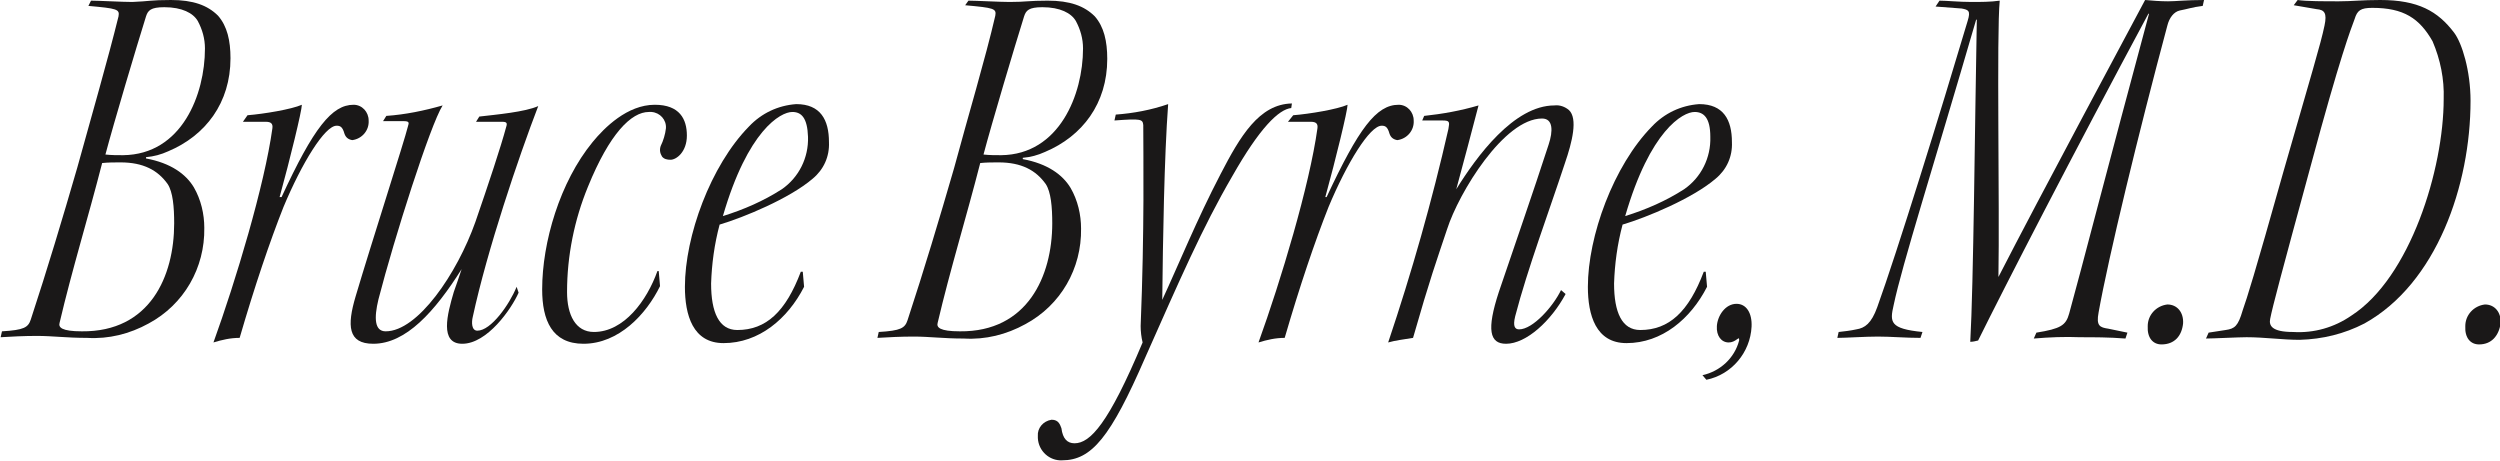
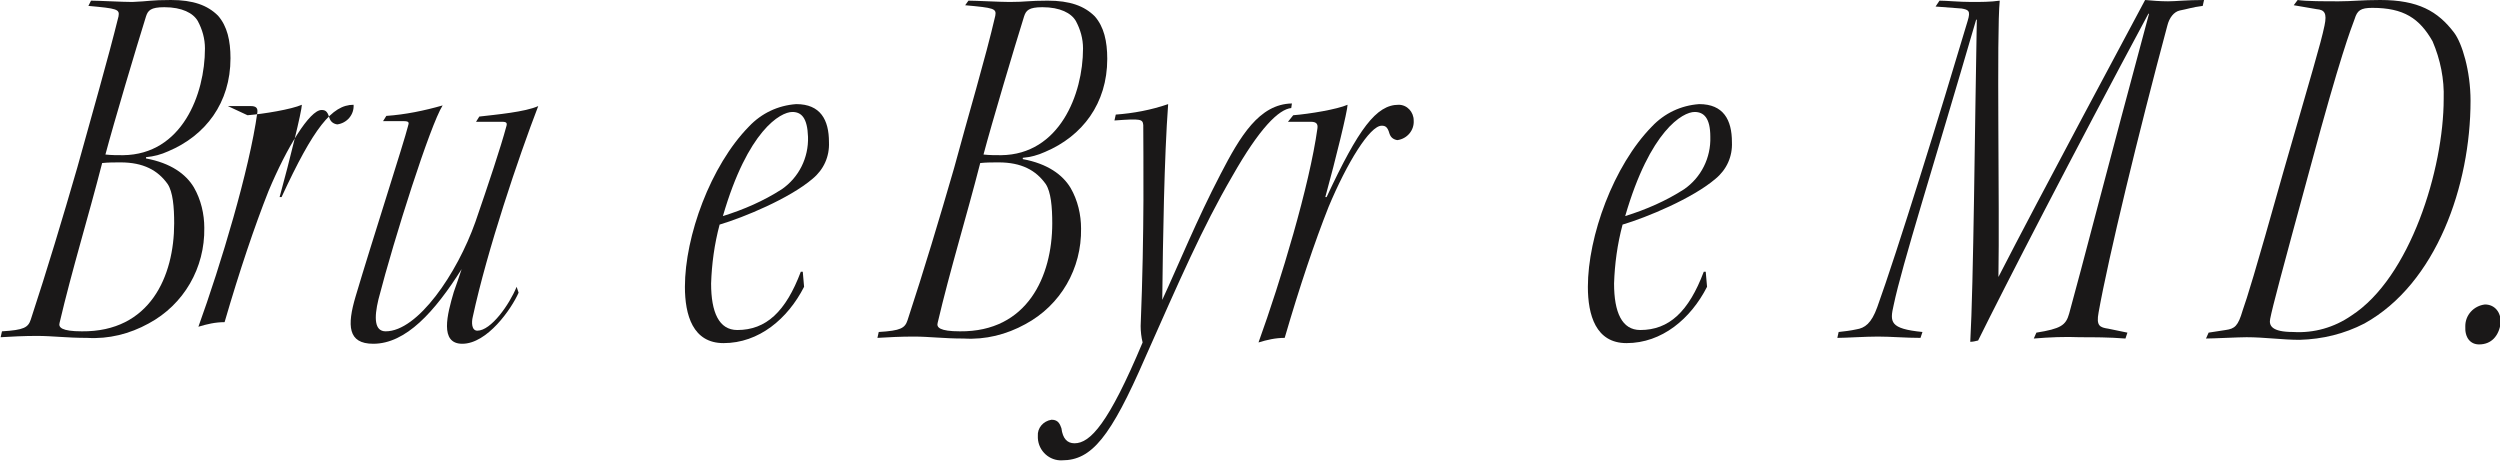
<svg xmlns="http://www.w3.org/2000/svg" xmlns:xlink="http://www.w3.org/1999/xlink" version="1.1" id="Layer_1" x="0px" y="0px" viewBox="0 0 381.8 70.4" style="enable-background:new 0 0 381.8 70.4;" xml:space="preserve">
  <style type="text/css">
	.st0{clip-path:url(#SVGID_00000135665166145941085410000012672324387395444386_);}
	.st1{fill:#1A1818;}
</style>
  <g>
    <defs>
      <rect id="SVGID_1_" width="381.8" height="70.4" />
    </defs>
    <clipPath id="SVGID_00000022550676510805617770000007065288973798312365_">
      <use xlink:href="#SVGID_1_" style="overflow:visible;" />
    </clipPath>
    <g style="clip-path:url(#SVGID_00000022550676510805617770000007065288973798312365_);">
      <path class="st1" d="M13.9,0.1c1.2,0,4.8,0.2,6.3,0.2C22.8,0.2,23,0,26.1,0c3.4,0,5.6,0.8,7.2,2.4c1.4,1.6,1.9,3.8,1.9,6.5    c0,6.8-3.8,11.8-9.5,14.2c-1.1,0.5-2.2,0.8-3.4,0.9v0.2c3.8,0.7,6.1,2.4,7.3,4.4c1.1,1.9,1.6,4.1,1.6,6.2    c0.1,6.1-3.1,11.7-8.5,14.6c-2.9,1.6-6.1,2.4-9.4,2.2c-3.2,0-5.2-0.3-7.7-0.3c-1.9,0-3.9,0.1-5.5,0.2l0.2-0.9    c3.4-0.2,4-0.6,4.4-1.8c2.5-7.6,4.9-15.6,7.1-23.2C13.9,18,16.5,9,18.1,2.5c0.2-1.1-0.2-1.2-4.6-1.6L13.9,0.1z M26.6,34.1    c0-2.5-0.2-4.8-1-6c-1.5-2.1-3.7-3.3-7.2-3.3c-0.9,0-1.9,0-2.8,0.1c-2.1,8.2-4.6,16.3-6.5,24.4c-0.2,0.7,0.3,1.3,3.4,1.3    C22.9,50.7,26.6,42.2,26.6,34.1L26.6,34.1z M31.3,7.4c0-1.5-0.4-2.9-1.1-4.2c-0.7-1.2-2.4-2.1-5.1-2.1c-2.1,0-2.5,0.5-2.8,1.4    c-1.5,4.8-4.9,16.2-6.2,21.1c0.9,0.1,1.8,0.1,2.7,0.1C27.8,23.6,31.3,14.4,31.3,7.4L31.3,7.4z" />
-       <path class="st1" d="M37.8,17.6c2.5-0.2,6.7-0.9,8.3-1.6c0,0.9-1.8,8.3-3.4,14.1H43C47.9,19.5,50.7,16,54,16    c1.3,0,2.3,1.1,2.3,2.4c0.1,1.5-1,2.8-2.5,3c0,0,0,0,0,0c-0.6-0.1-1-0.4-1.2-1c-0.3-1.1-0.7-1.2-1.2-1.2c-1.8,0-5.3,5.7-8.1,12.4    c-2.1,5.3-4.4,12.1-6.7,20c-1.4,0-2.7,0.3-4,0.7c3.4-9.4,7.8-24,9-32.7c0.1-0.7-0.2-1-1-1h-3.5L37.8,17.6z" />
+       <path class="st1" d="M37.8,17.6c2.5-0.2,6.7-0.9,8.3-1.6c0,0.9-1.8,8.3-3.4,14.1H43C47.9,19.5,50.7,16,54,16    c0.1,1.5-1,2.8-2.5,3c0,0,0,0,0,0c-0.6-0.1-1-0.4-1.2-1c-0.3-1.1-0.7-1.2-1.2-1.2c-1.8,0-5.3,5.7-8.1,12.4    c-2.1,5.3-4.4,12.1-6.7,20c-1.4,0-2.7,0.3-4,0.7c3.4-9.4,7.8-24,9-32.7c0.1-0.7-0.2-1-1-1h-3.5L37.8,17.6z" />
      <path class="st1" d="M79.2,44.7c-1.1,2.5-4.8,7.8-8.6,7.8c-3.5,0-2.3-4.5-1.3-7.9c0.4-1.1,0.8-2.3,1.2-3.5    C66.4,47.6,62,52.5,57,52.5c-3.9,0-4-2.8-2.7-7.2c2.4-8.1,7.5-23.9,8-26c0.2-0.6,0.2-0.8-0.7-0.8h-3.1l0.5-0.8    c2.9-0.2,5.8-0.8,8.6-1.6c-1.9,3-7.4,20.3-9.8,29.6c-0.7,2.9-0.6,4.9,1.1,4.9c4.9,0,10.9-8.8,13.7-16.7c2-5.8,3.9-11.5,4.7-14.5    c0.2-0.6,0.1-0.8-0.6-0.8h-4l0.5-0.8c2.6-0.3,7-0.7,9-1.6c-3,7.8-7.8,22-10,32.2c-0.2,0.8-0.2,2.1,0.7,2.1c2.1,0,4.9-4,6-6.7    L79.2,44.7z" />
-       <path class="st1" d="M100.8,43.7c-2.1,4.3-6.3,8.8-11.7,8.8c-4.8,0-6.3-3.6-6.3-8.3c0-7.2,2.7-16.4,7.7-22.5    c1.8-2.2,5.3-5.7,9.5-5.7c3.8,0,4.9,2.2,4.9,4.7c0,2.5-1.6,3.7-2.5,3.7c-0.5,0-1-0.1-1.3-0.5c-0.3-0.5-0.4-1-0.2-1.6    c0.4-0.8,0.7-1.8,0.8-2.7c0.1-1.3-0.9-2.4-2.2-2.5c-0.1,0-0.2,0-0.4,0c-2.7,0-6,3.3-9.3,11.4c-2.1,5.1-3.2,10.6-3.2,16.1    c0,3.5,1.3,6.1,4.1,6.1c4.6,0,8.1-4.8,9.7-9.3h0.2L100.8,43.7z" />
      <path class="st1" d="M122.8,43.8c-2.5,4.9-6.9,8.6-12.3,8.6c-4.7,0-5.9-4.3-5.9-8.6c0-7.7,3.9-18.5,9.8-24.5    c1.9-2,4.4-3.2,7.2-3.4c3.7,0,5,2.4,5,5.8c0.1,2.2-0.8,4.2-2.5,5.6c-3.5,3-10.5,5.9-14.2,7c-0.8,3-1.2,6-1.3,9    c0,4.4,1.2,7.1,4,7.1c4.4,0,7.4-2.8,9.7-8.9h0.3L122.8,43.8z M121,17.1c-1.8,0-6.8,2.8-10.6,15.9c3.2-1,6.2-2.3,9-4.1    c2.6-1.8,4.1-4.8,4-8C123.3,18,122.4,17.1,121,17.1L121,17.1z" />
      <path class="st1" d="M147.9,0.1c1.2,0,4.8,0.2,6.3,0.2c2.5,0,2.8-0.2,5.8-0.2c3.4,0,5.6,0.8,7.2,2.4c1.4,1.6,1.9,3.8,1.9,6.5    c0,6.8-3.8,11.8-9.5,14.2c-1.1,0.5-2.2,0.8-3.4,0.9v0.2c3.8,0.7,6.1,2.4,7.3,4.4c1.1,1.9,1.6,4.1,1.6,6.2    c0.1,6.1-3.1,11.7-8.5,14.6c-2.9,1.6-6.1,2.4-9.4,2.2c-3.2,0-5.2-0.3-7.7-0.3c-1.9,0-3.9,0.1-5.5,0.2l0.2-0.9    c3.4-0.2,4-0.6,4.4-1.8c2.5-7.6,4.9-15.6,7.1-23.2c2.1-7.8,4.8-16.8,6.3-23.3c0.2-1.1-0.2-1.2-4.6-1.6L147.9,0.1z M160.7,34.1    c0-2.5-0.2-4.8-1-6c-1.5-2.1-3.7-3.3-7.2-3.3c-0.9,0-1.9,0-2.8,0.1c-2.1,8.2-4.6,16.3-6.5,24.4c-0.2,0.7,0.3,1.3,3.4,1.3    C156.9,50.7,160.7,42.2,160.7,34.1L160.7,34.1z M165.4,7.4c0-1.5-0.4-2.9-1.1-4.2c-0.7-1.2-2.4-2.1-5.1-2.1    c-2.1,0-2.5,0.5-2.8,1.4c-1.5,4.8-4.9,16.2-6.2,21.1c0.9,0.1,1.8,0.1,2.7,0.1C161.8,23.6,165.4,14.4,165.4,7.4L165.4,7.4z" />
      <path class="st1" d="M178.4,15.9c-0.6,8.1-0.8,20.7-0.9,29.9c2.5-5.4,5.3-12.3,8.9-19.2c3-5.8,5.9-10.7,10.9-10.8l-0.1,0.7    c-1.9,0.2-4.8,3-9,10.4c-4.6,7.9-8.1,16-13.3,27.7c-5.3,12.2-8.2,15.7-12.7,15.7c-1.9,0.1-3.6-1.4-3.7-3.4c0-0.1,0-0.2,0-0.3    c-0.1-1.2,0.8-2.3,2.1-2.5c1.1,0,1.3,0.8,1.5,1.3c0.2,1.6,0.9,2.3,2,2.3c2.4,0,5.2-3,10.4-15.4c-0.2-0.8-0.3-1.7-0.3-2.5    c0.6-14.8,0.4-26.1,0.4-30.7c-0.1-0.9-0.3-1-4.4-0.7l0.2-0.9C173.1,17.3,175.8,16.8,178.4,15.9" />
      <path class="st1" d="M197.5,17.6c2.5-0.2,6.7-0.9,8.3-1.6c0,0.9-1.8,8.3-3.4,14.1h0.2c4.9-10.5,7.6-14.1,11-14.1    c1.3,0,2.3,1.1,2.3,2.4c0.1,1.5-1,2.8-2.5,3c0,0,0,0,0,0c-0.6-0.1-1-0.4-1.2-1c-0.3-1.1-0.7-1.2-1.2-1.2c-1.8,0-5.3,5.7-8.1,12.4    c-2.1,5.3-4.4,12.1-6.7,20c-1.4,0-2.7,0.3-4,0.7c3.4-9.4,7.8-24,9-32.7c0.1-0.7-0.2-1-1-1h-3.5L197.5,17.6z" />
-       <path class="st1" d="M239.1,44.9c-2.2,4.1-6,7.6-9.1,7.6c-2.5,0-3-2.1-1.1-7.9c2.3-6.8,5.2-15.1,7.6-22.5c0.7-2.1,0.7-4-1-4    c-5.8,0-12.7,11.3-14.5,16.9c-1.6,4.8-2.6,7.5-5.2,16.6c-1.2,0.2-2.8,0.4-3.8,0.7c3.6-10.7,6.7-21.6,9.2-32.6    c0.2-1.1,0.2-1.3-0.9-1.3h-3.1l0.3-0.7c2.8-0.3,5.6-0.8,8.3-1.6c-1.2,4.6-2.1,8-3.4,12.8c3.1-5,8.8-12.8,15-12.8    c0.8-0.1,1.6,0.2,2.2,0.7c1.4,1.3,0.5,4.9-0.6,8.1c-2.4,7.3-5.7,16.1-7.6,23.4c-0.4,1.6,0,2,0.6,2c2.1,0,5.2-3.5,6.4-6L239.1,44.9    z" />
      <path class="st1" d="M260.7,43.8c-2.5,4.9-6.9,8.6-12.3,8.6c-4.7,0-5.9-4.3-5.9-8.6c0-7.7,3.9-18.5,9.8-24.5    c1.9-2,4.4-3.2,7.2-3.4c3.7,0,5,2.4,5,5.8c0.1,2.2-0.8,4.2-2.5,5.6c-3.5,3-10.5,5.9-14.2,7c-0.8,3-1.2,6-1.3,9    c0,4.4,1.2,7.1,4,7.1c4.4,0,7.4-2.8,9.7-8.9h0.3L260.7,43.8z M258.8,17.1c-1.8,0-6.8,2.8-10.6,15.9c3.2-1,6.2-2.3,9-4.1    c2.6-1.8,4.1-4.8,4-8C261.2,18,260.2,17.1,258.8,17.1L258.8,17.1z" />
-       <path class="st1" d="M260,57.3c2.7-0.6,4.9-2.6,5.6-5.3c0-0.4,0-0.4-0.3-0.2c-0.4,0.3-0.8,0.5-1.3,0.5c-1.1,0-1.9-1-1.8-2.5    c0.1-1.6,1.3-3.4,3-3.4c1.5,0,2.4,1.4,2.3,3.5c-0.2,3.9-3,7.3-6.9,8.1L260,57.3z" />
      <path class="st1" d="M296.2,0.1c1.1,0,3,0.2,4.9,0.2c1.4,0,2.9,0,4.3-0.2c-0.5,5,0,31.2-0.2,42.2c6.2-12.1,20.6-38.9,22.4-42.3    c1.1,0.1,2.3,0.2,3.5,0.2c1.2,0,2.8-0.2,5.5-0.2l-0.2,0.9c-1.6,0.2-2.4,0.5-3.5,0.7c-0.9,0.2-1.6,1.1-1.9,2.3    c-4.4,16.4-9,35.4-10.5,43.8c-0.4,2.1,0.2,2.3,1.5,2.5l2.9,0.6l-0.3,0.9c-2.5-0.2-4.9-0.2-6.9-0.2c-2.4-0.1-4.7,0-7.1,0.2l0.4-0.9    c3.7-0.6,4.5-1.1,5-2.9c1.7-6.1,6.1-23.2,12.2-45.8h-0.1c-11.6,21.6-22,41.8-26,49.9c-0.4,0.1-0.8,0.2-1.2,0.2    c0.5-8.8,0.7-33.2,1-49.2h-0.1c-6.7,23-11.3,37.4-12.6,43.6c-0.6,2.6-0.6,3.6,4.4,4.1l-0.3,0.9c-2.3,0-4.5-0.2-6.5-0.2    s-4.9,0.2-6.2,0.2l0.2-0.9c0.9-0.1,1.8-0.2,2.7-0.4c1.3-0.2,2.3-0.9,3.2-3.4c3-8.3,9.7-29.9,13.8-43.7c0.5-1.6,0.1-1.7-0.9-1.9    L295.6,1L296.2,0.1z" />
-       <path class="st1" d="M330.1,52.6c-1.3,0-2.2-1-2.1-2.8c0-1.7,1.3-3.1,3-3.3c1.5,0,2.5,1.2,2.4,2.9    C333.2,51.3,332.1,52.6,330.1,52.6L330.1,52.6z" />
      <path class="st1" d="M350.9,0c1.2,0.2,4.2,0.2,6.3,0.2c2,0,3.5-0.2,6.3-0.2c5.8,0,8.8,1.7,11.3,5c1.2,1.6,2.5,5.8,2.5,10.4    c0,12.9-5.2,27.9-16.2,34c-3.1,1.6-6.4,2.4-9.9,2.5c-2.6,0-5.4-0.4-8.1-0.4c-1.2,0-5.1,0.2-6.2,0.2l0.4-0.9l2.6-0.4    c1.4-0.2,1.9-0.6,2.6-3c0.7-2,1.7-5.1,6.2-21.1c4.3-15,5.7-19.5,6.3-22.4c0.4-1.9,0-2.4-1.2-2.5l-3.5-0.6L350.9,0z M362.3,1.2    c-1.8,0-2.3,0.4-2.7,1.7c-0.6,1.6-2.2,5.7-6.7,22.4c-4.6,16.9-5.8,21.4-6.2,23.4c-0.2,1,0.2,2,3.5,2c3.2,0.2,6.3-0.7,8.9-2.5    c9-5.8,14.1-22.4,14.1-33.1c0.1-3-0.5-6-1.7-8.8C369.5,2.8,367.1,1.2,362.3,1.2L362.3,1.2z" />
      <path class="st1" d="M378.6,52.6c-1.3,0-2.2-1-2.1-2.8c0-1.7,1.3-3.1,3-3.3c1.5,0,2.5,1.2,2.4,2.9    C381.6,51.3,380.5,52.6,378.6,52.6L378.6,52.6z" />
    </g>
  </g>
</svg>